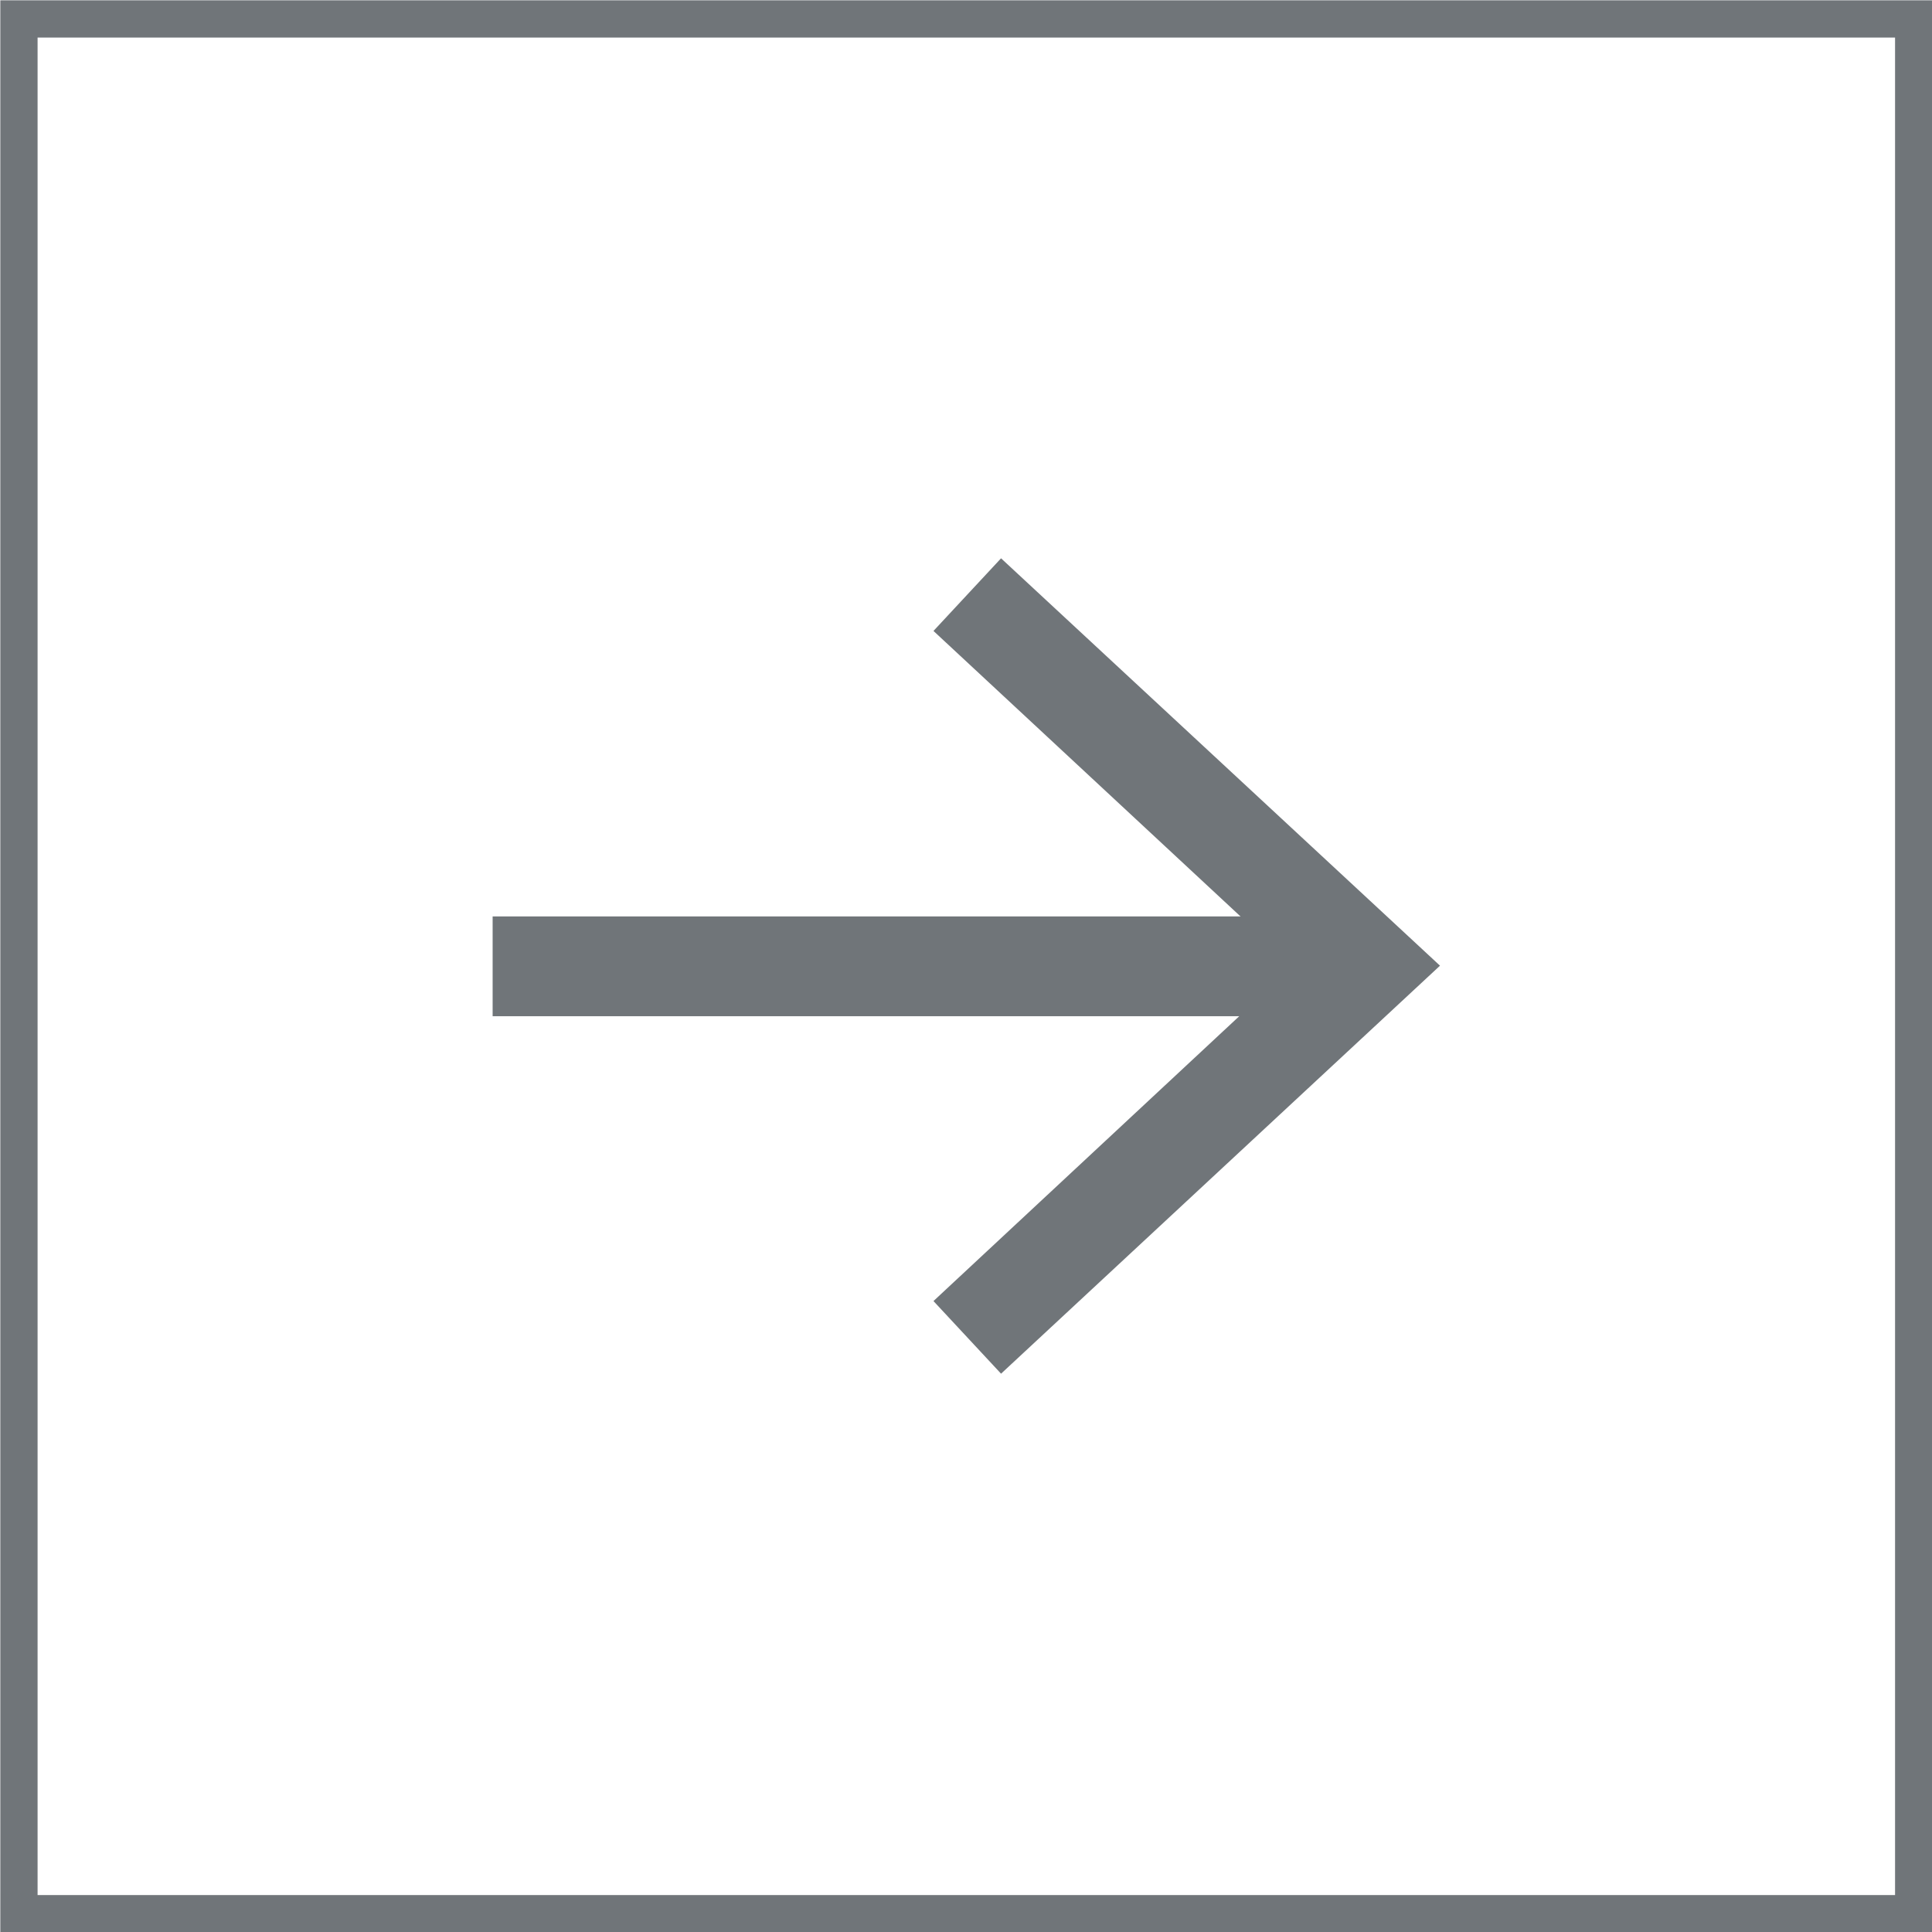
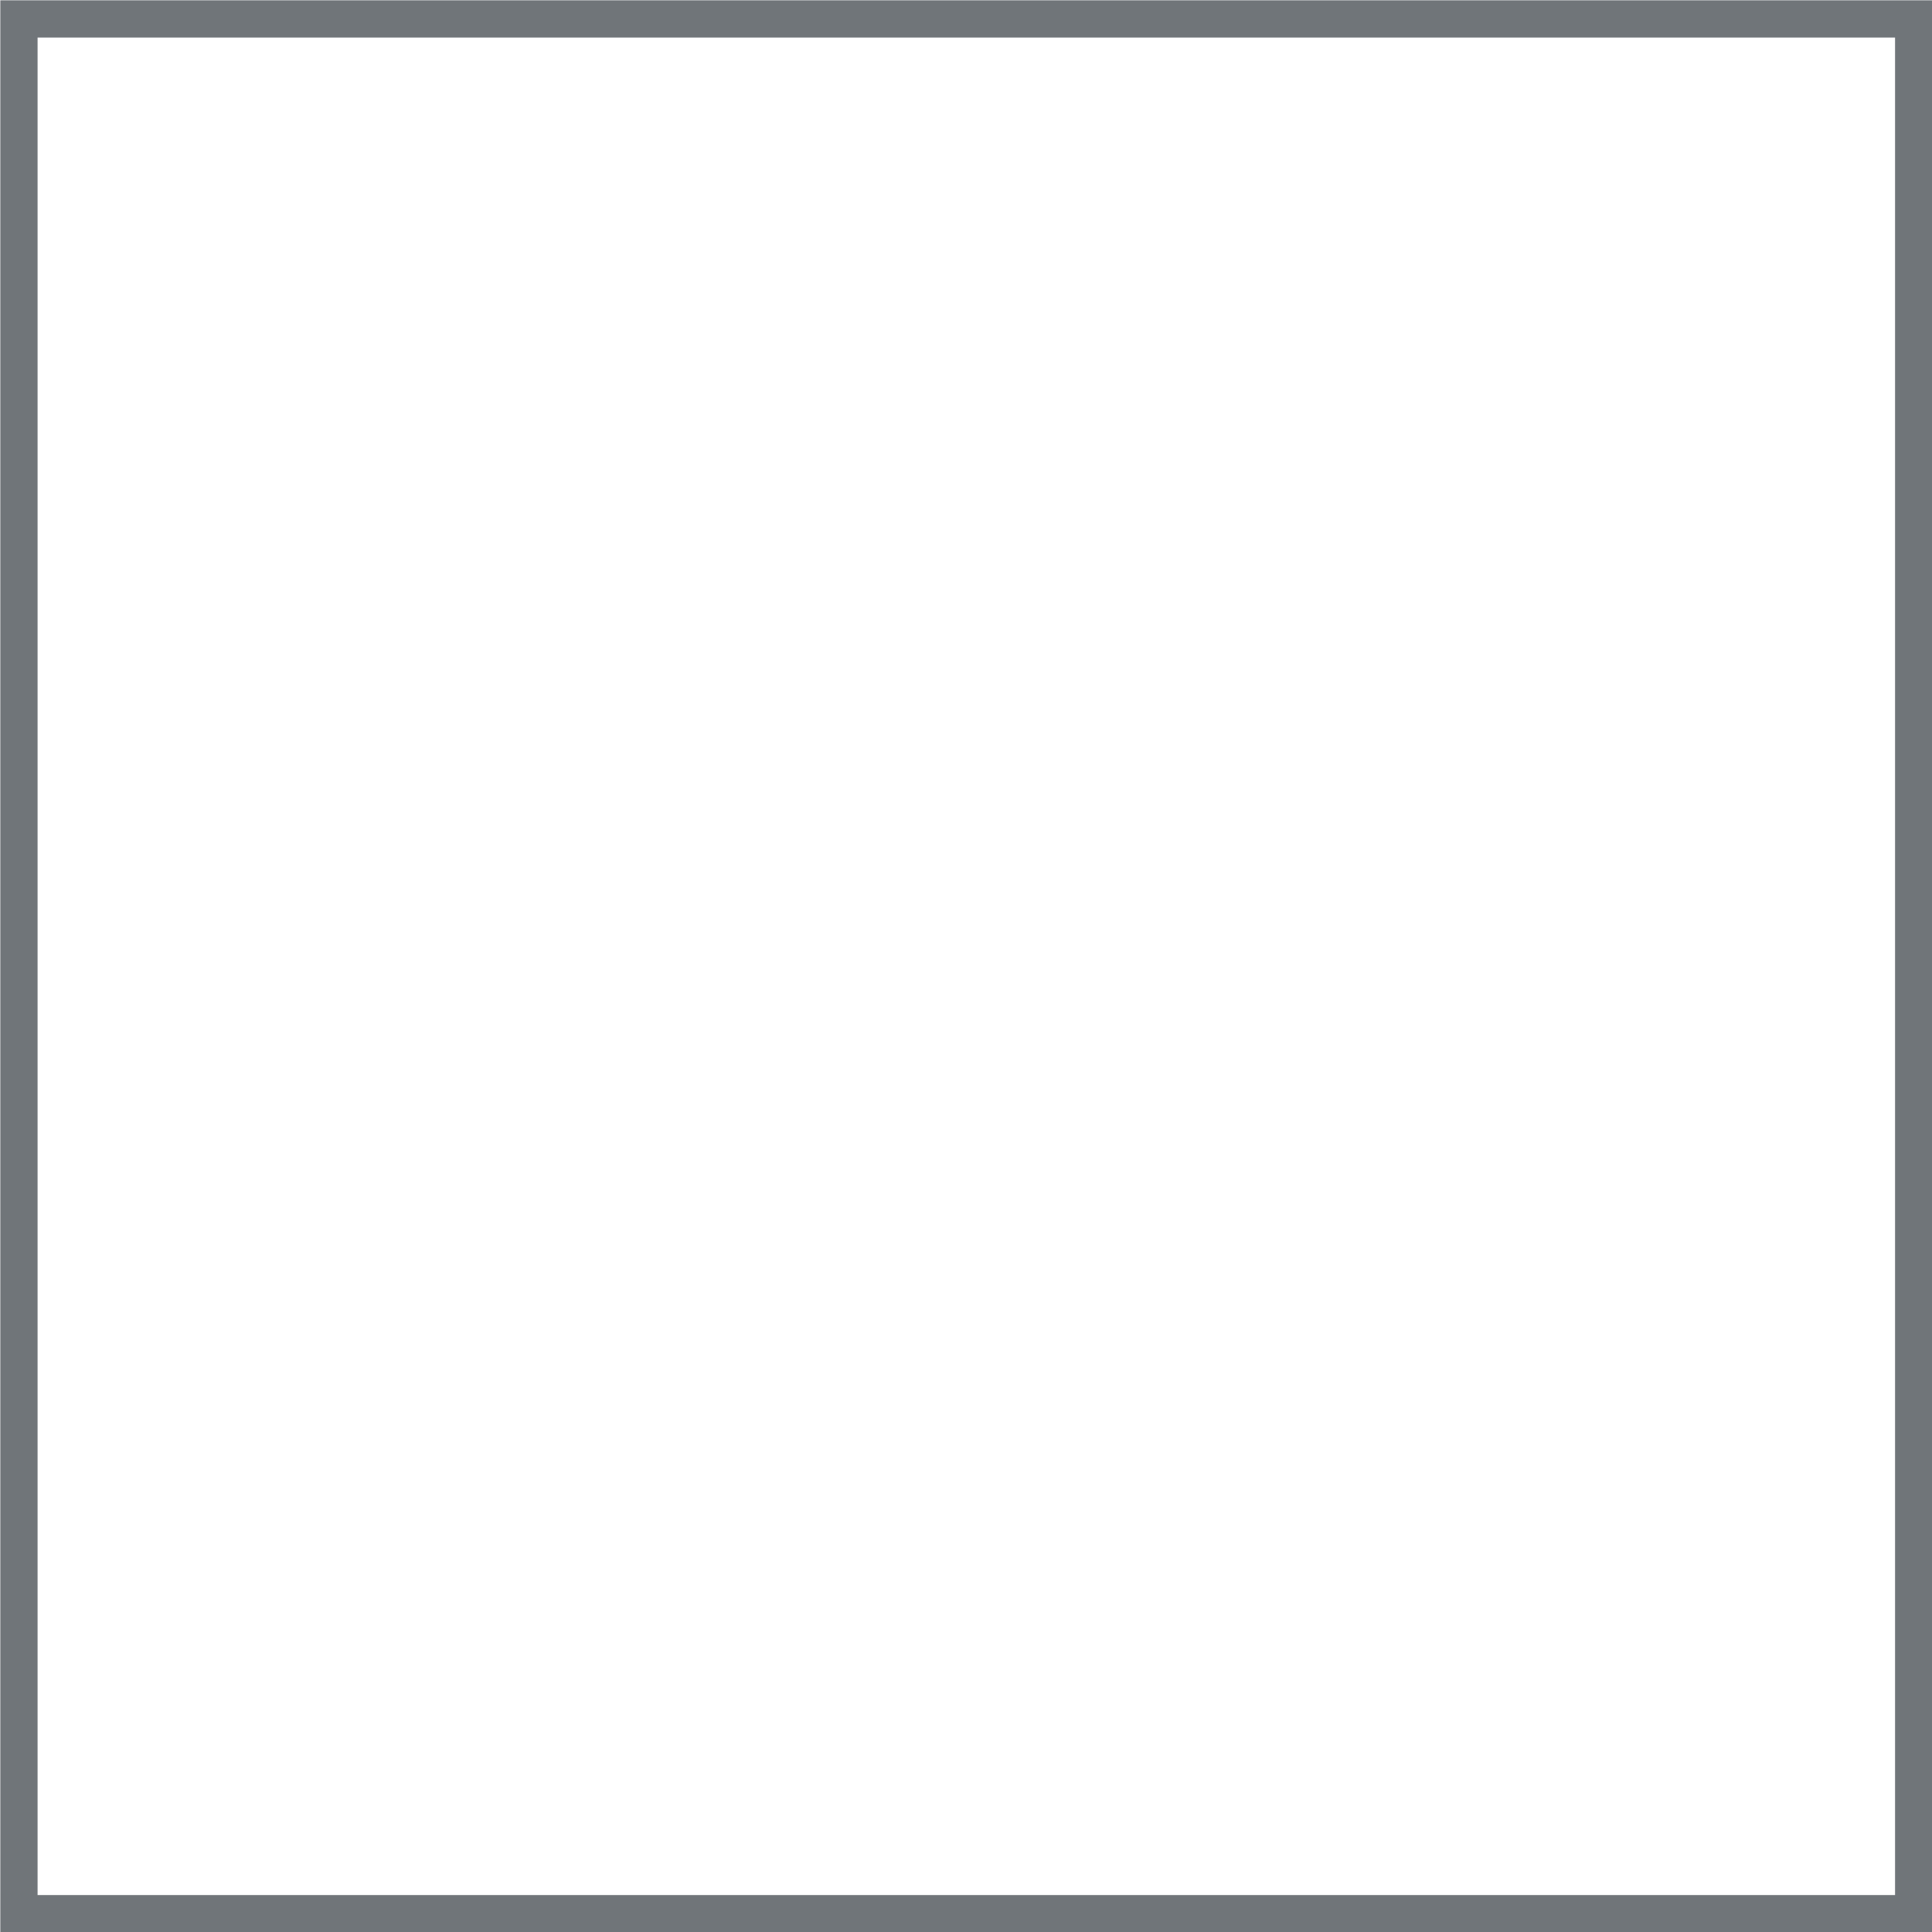
<svg xmlns="http://www.w3.org/2000/svg" id="Layer_1" data-name="Layer 1" viewBox="0 0 30.59 30.59">
  <defs>
    <style>.cls-1,.cls-2{fill:none;stroke:#707579;stroke-miterlimit:10;}.cls-1{stroke-width:0.59px;}.cls-2{stroke-width:1.58px;}.cls-3{fill:#707579;}</style>
  </defs>
  <title>cta-arrow-right</title>
  <rect class="cls-1" x="0.5" y="0.5" width="30" height="30" transform="translate(-0.2 30.8) rotate(-90)" />
-   <line class="cls-2" x1="21.08" y1="15.3" x2="7.8" y2="15.3" />
-   <polygon class="cls-3" points="15.85 8.84 14.78 9.99 20.48 15.29 14.78 20.6 15.85 21.75 22.8 15.29 15.85 8.84" />
</svg>